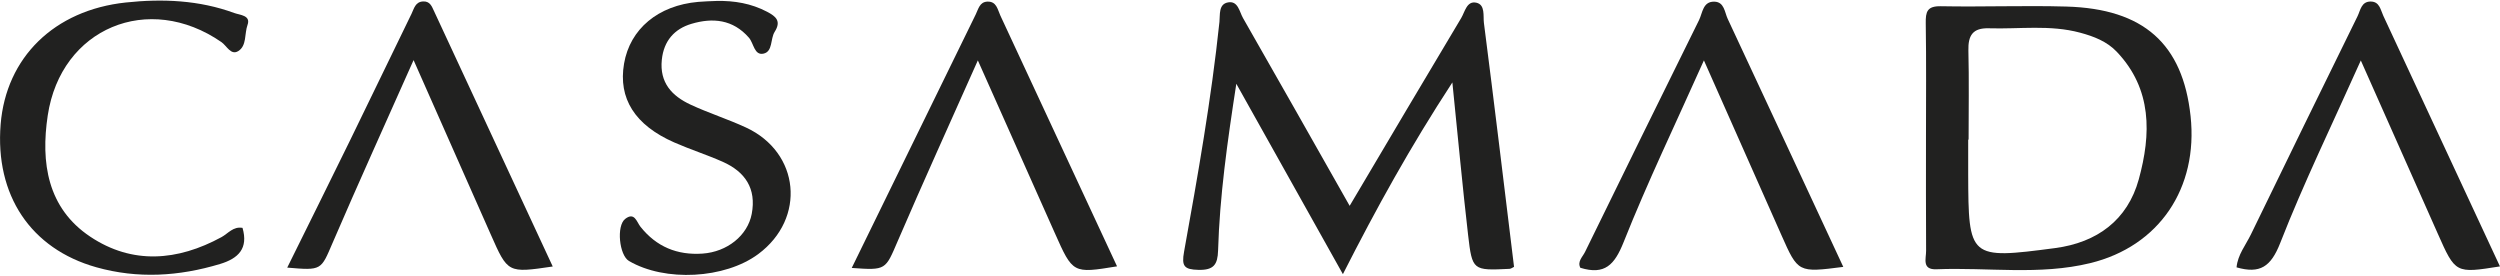
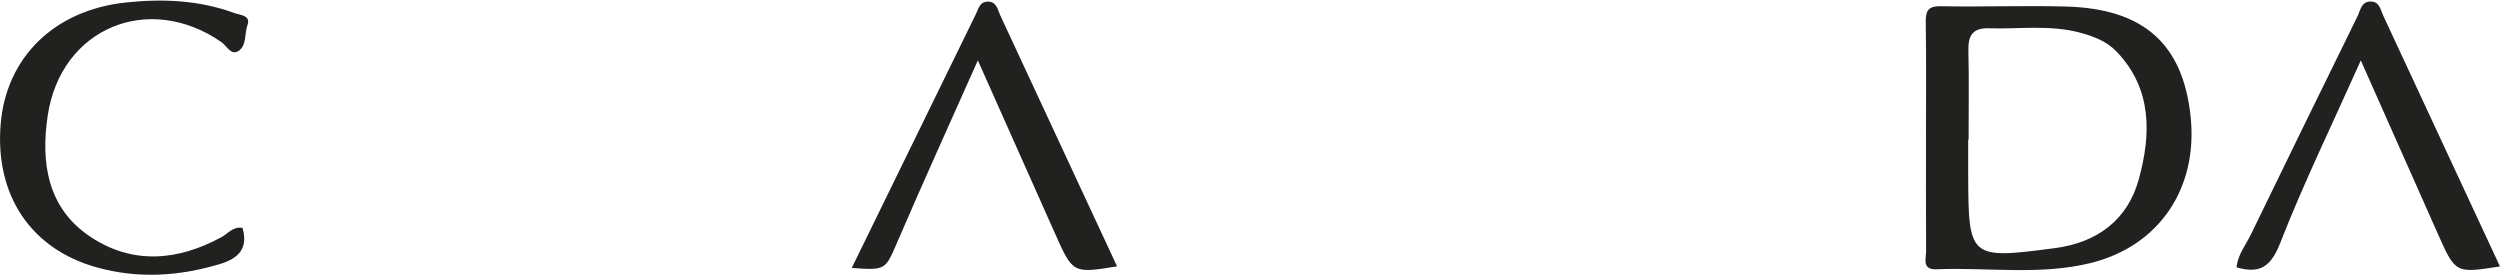
<svg xmlns="http://www.w3.org/2000/svg" width="1597" height="176" viewBox="0 0 1597 176" fill="none">
-   <path d="M862.16 131.49C887.34 89.01 910.26 50.19 933.42 11.52C935.79 7.56 936.96 0.36 943.09 1.73C948.91 3.04 947.35 10.2 947.92 14.61C954.6 66.51 960.82 118.47 967.17 170.46C966.26 170.88 965.28 171.69 964.26 171.74C940.87 172.86 940.45 172.89 937.81 150.02C934.25 119.22 931.41 88.33 927.77 52.66C900.96 93.71 879.45 132.59 857.84 175.13C834.71 133.82 813.15 95.31 789.76 53.52C783.95 91.17 779.14 125.38 778.11 160.01C777.84 169.05 775.32 172.61 765.6 172.39C756.39 172.18 754.72 170.02 756.37 160.86C765.17 112.11 773.79 63.31 778.98 13.99C779.46 9.44 778.27 2.6 784.52 1.52C790.89 0.41 791.73 7.49 794.02 11.5C816.35 50.49 838.43 89.62 862.16 131.49Z" fill="#212120" />
  <path d="M154.92 145.56C158.71 158.64 152.39 165.07 140.55 168.64C114.36 176.54 88.02 178.18 61.53 170.73C19.58 158.93 -3.25 124.61 0.41 79.42C3.87 36.75 34.57 6.47 80.4 1.59C103.81 -0.9 127.2 0.06 149.65 8.31C153.25 9.63 160.34 9.75 158.12 15.91C156.09 21.54 157.73 29.21 152.18 32.64C147.48 35.54 144.82 29.23 141.47 26.91C94.91 -5.3 38.91 17.91 30.5 73.72C25.96 103.82 30.25 132.89 57.61 151.16C84.53 169.14 113.41 166.77 141.5 151.47C145.71 149.18 148.96 144.5 154.92 145.56Z" fill="#212120" />
  <path d="M544.09 171.16C571.04 116.06 597.18 62.62 623.32 9.17C624.99 5.75 625.78 1.29 630.64 1.04C636.64 0.74 637.25 6.13 639.04 9.96C663.93 63.34 688.75 116.76 713.57 170.14C685.31 174.76 685.33 174.75 673.8 148.84C658 113.36 642.17 77.89 624.65 38.58C606.68 78.98 589.73 116.23 573.55 153.81C565.52 172.47 566.17 172.75 544.09 171.16Z" fill="#212120" />
-   <path d="M1177.49 170.49C1148.61 174.19 1148.61 174.19 1137.95 150.15C1121.98 114.14 1106 78.13 1088.46 38.58C1070.29 79.2 1052.42 116.37 1037.2 154.6C1031.39 169.18 1025.16 175.87 1009.52 171.06C1007.47 167.02 1010.95 164.15 1012.51 160.96C1036.7 111.54 1060.92 62.15 1085.34 12.85C1087.61 8.26 1087.76 0.88 1095.12 1.06C1101.52 1.22 1101.67 7.8 1103.66 12.06C1128.33 64.81 1152.88 117.62 1177.49 170.49Z" fill="#212120" />
-   <path d="M457.73 0.61C469.05 0.37 479.84 2.17 490.03 7.52C495.79 10.54 499.18 13.53 494.85 20.35C492.02 24.81 493.76 32.94 487.74 34.26C481.79 35.56 481.51 27.63 478.41 24.08C468.17 12.33 455.21 11.21 441.71 15.22C430.9 18.43 424.03 26 422.77 38.15C421.25 52.86 429.25 61.3 441.11 66.83C452.67 72.22 464.94 76.09 476.52 81.45C511.02 97.41 515.01 139.55 484.39 162.29C463.05 178.14 424.76 180.19 401.77 166.7C395.58 163.07 393.64 144.27 399.37 139.84C405.39 135.18 406.74 141.85 409.13 144.84C419.33 157.66 432.61 163.1 448.75 162C464.53 160.92 477.57 150.44 480.2 136.67C483.3 120.43 475.97 109.69 461.63 103.33C451.48 98.83 440.84 95.45 430.68 90.98C405.53 79.92 394.84 62.86 398.64 40.66C402.45 18.45 420.42 3.46 446.02 1.2C449.92 0.84 453.83 0.79 457.73 0.61Z" fill="#212120" />
-   <path d="M264.19 38.39C246.06 79.18 228.88 117 212.46 155.15C204.96 172.58 205.64 172.87 183.48 170.95C196.97 143.66 210.32 116.84 223.49 89.93C236.7 62.93 249.69 35.82 262.88 8.81C264.5 5.5 265.27 1.12 270.35 0.92C274.64 0.75 275.8 3.96 277.22 7.02C302.48 61.39 327.76 115.74 353.09 170.24C324.36 174.48 324.4 174.47 313.5 149.79C297.56 113.67 281.55 77.6 264.19 38.39Z" fill="#212120" />
  <path d="M1428.71 170.79C1429.43 162.79 1434.54 156.63 1437.87 149.78C1460.48 103.25 1483.16 56.75 1506.01 10.34C1507.82 6.67 1508.36 1.05 1514.23 0.98C1520.11 0.91 1520.66 6.25 1522.46 10.09C1547.32 63.45 1572.15 116.83 1596.97 170.18C1568.53 174.7 1568.54 174.7 1557.2 149.14C1541.45 113.66 1525.67 78.2 1508.09 38.62C1489.67 79.78 1471.6 116.89 1456.61 155.2C1450.65 170.45 1443.65 175.06 1428.71 170.79Z" fill="#212120" />
  <path d="M1230.32 88.39C1230.31 63.89 1230.56 39.38 1230.17 14.88C1230.05 7.51 1231.01 3.81 1239.87 3.98C1266.59 4.5 1293.34 3.42 1320.05 4.19C1369.41 5.61 1394.36 28.05 1399.34 74.16C1404.31 120.17 1379.29 157.33 1335.25 168.08C1302.89 175.98 1269.8 170.69 1237.06 172.01C1227.55 172.4 1230.42 165.19 1230.39 160.23C1230.25 136.28 1230.32 112.34 1230.32 88.39ZM1257.28 89.16C1257.28 96.41 1257.26 103.66 1257.28 110.91C1257.44 165.17 1257.88 165.73 1312.85 158.47C1339.5 154.95 1359.08 140.67 1366.26 114.53C1374.15 85.8 1374.92 56.95 1352.17 33.05C1345.92 26.48 1337.6 23.25 1328.8 20.88C1309.53 15.69 1289.99 18.67 1270.56 18.07C1260.14 17.75 1257.18 22.65 1257.41 32.29C1257.87 51.24 1257.54 70.21 1257.54 89.16H1257.28Z" fill="#212120" />
</svg>